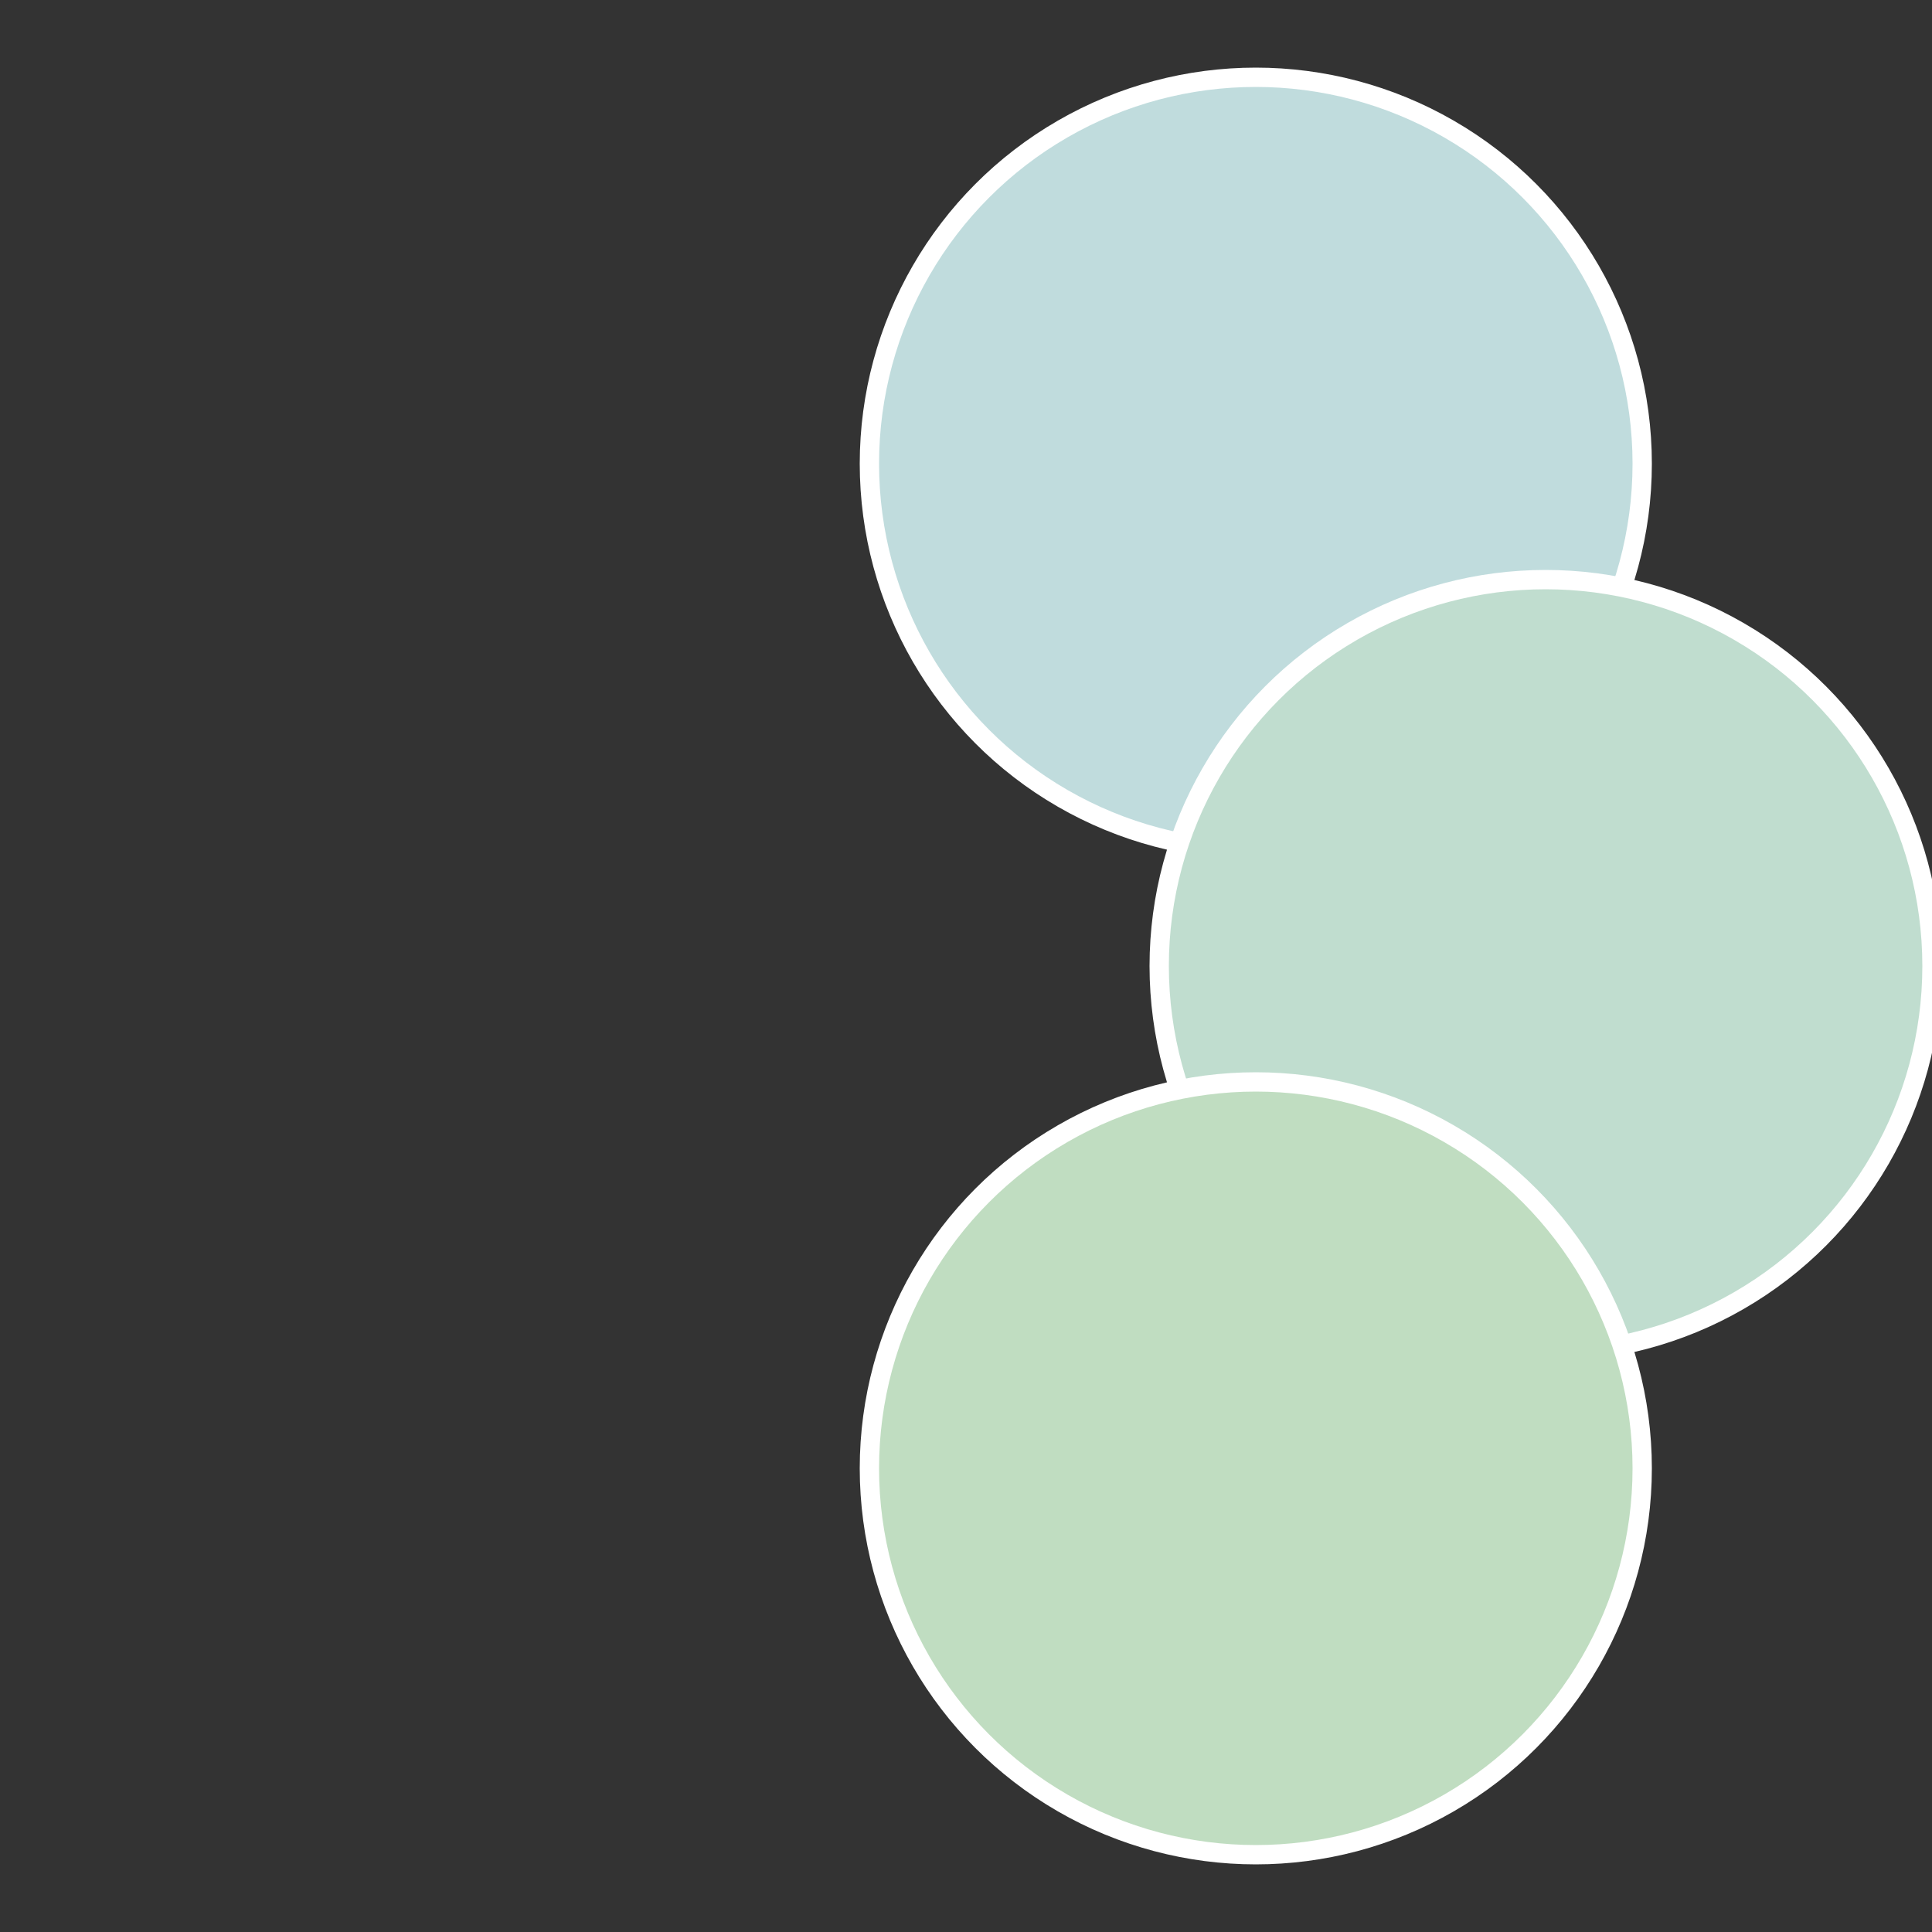
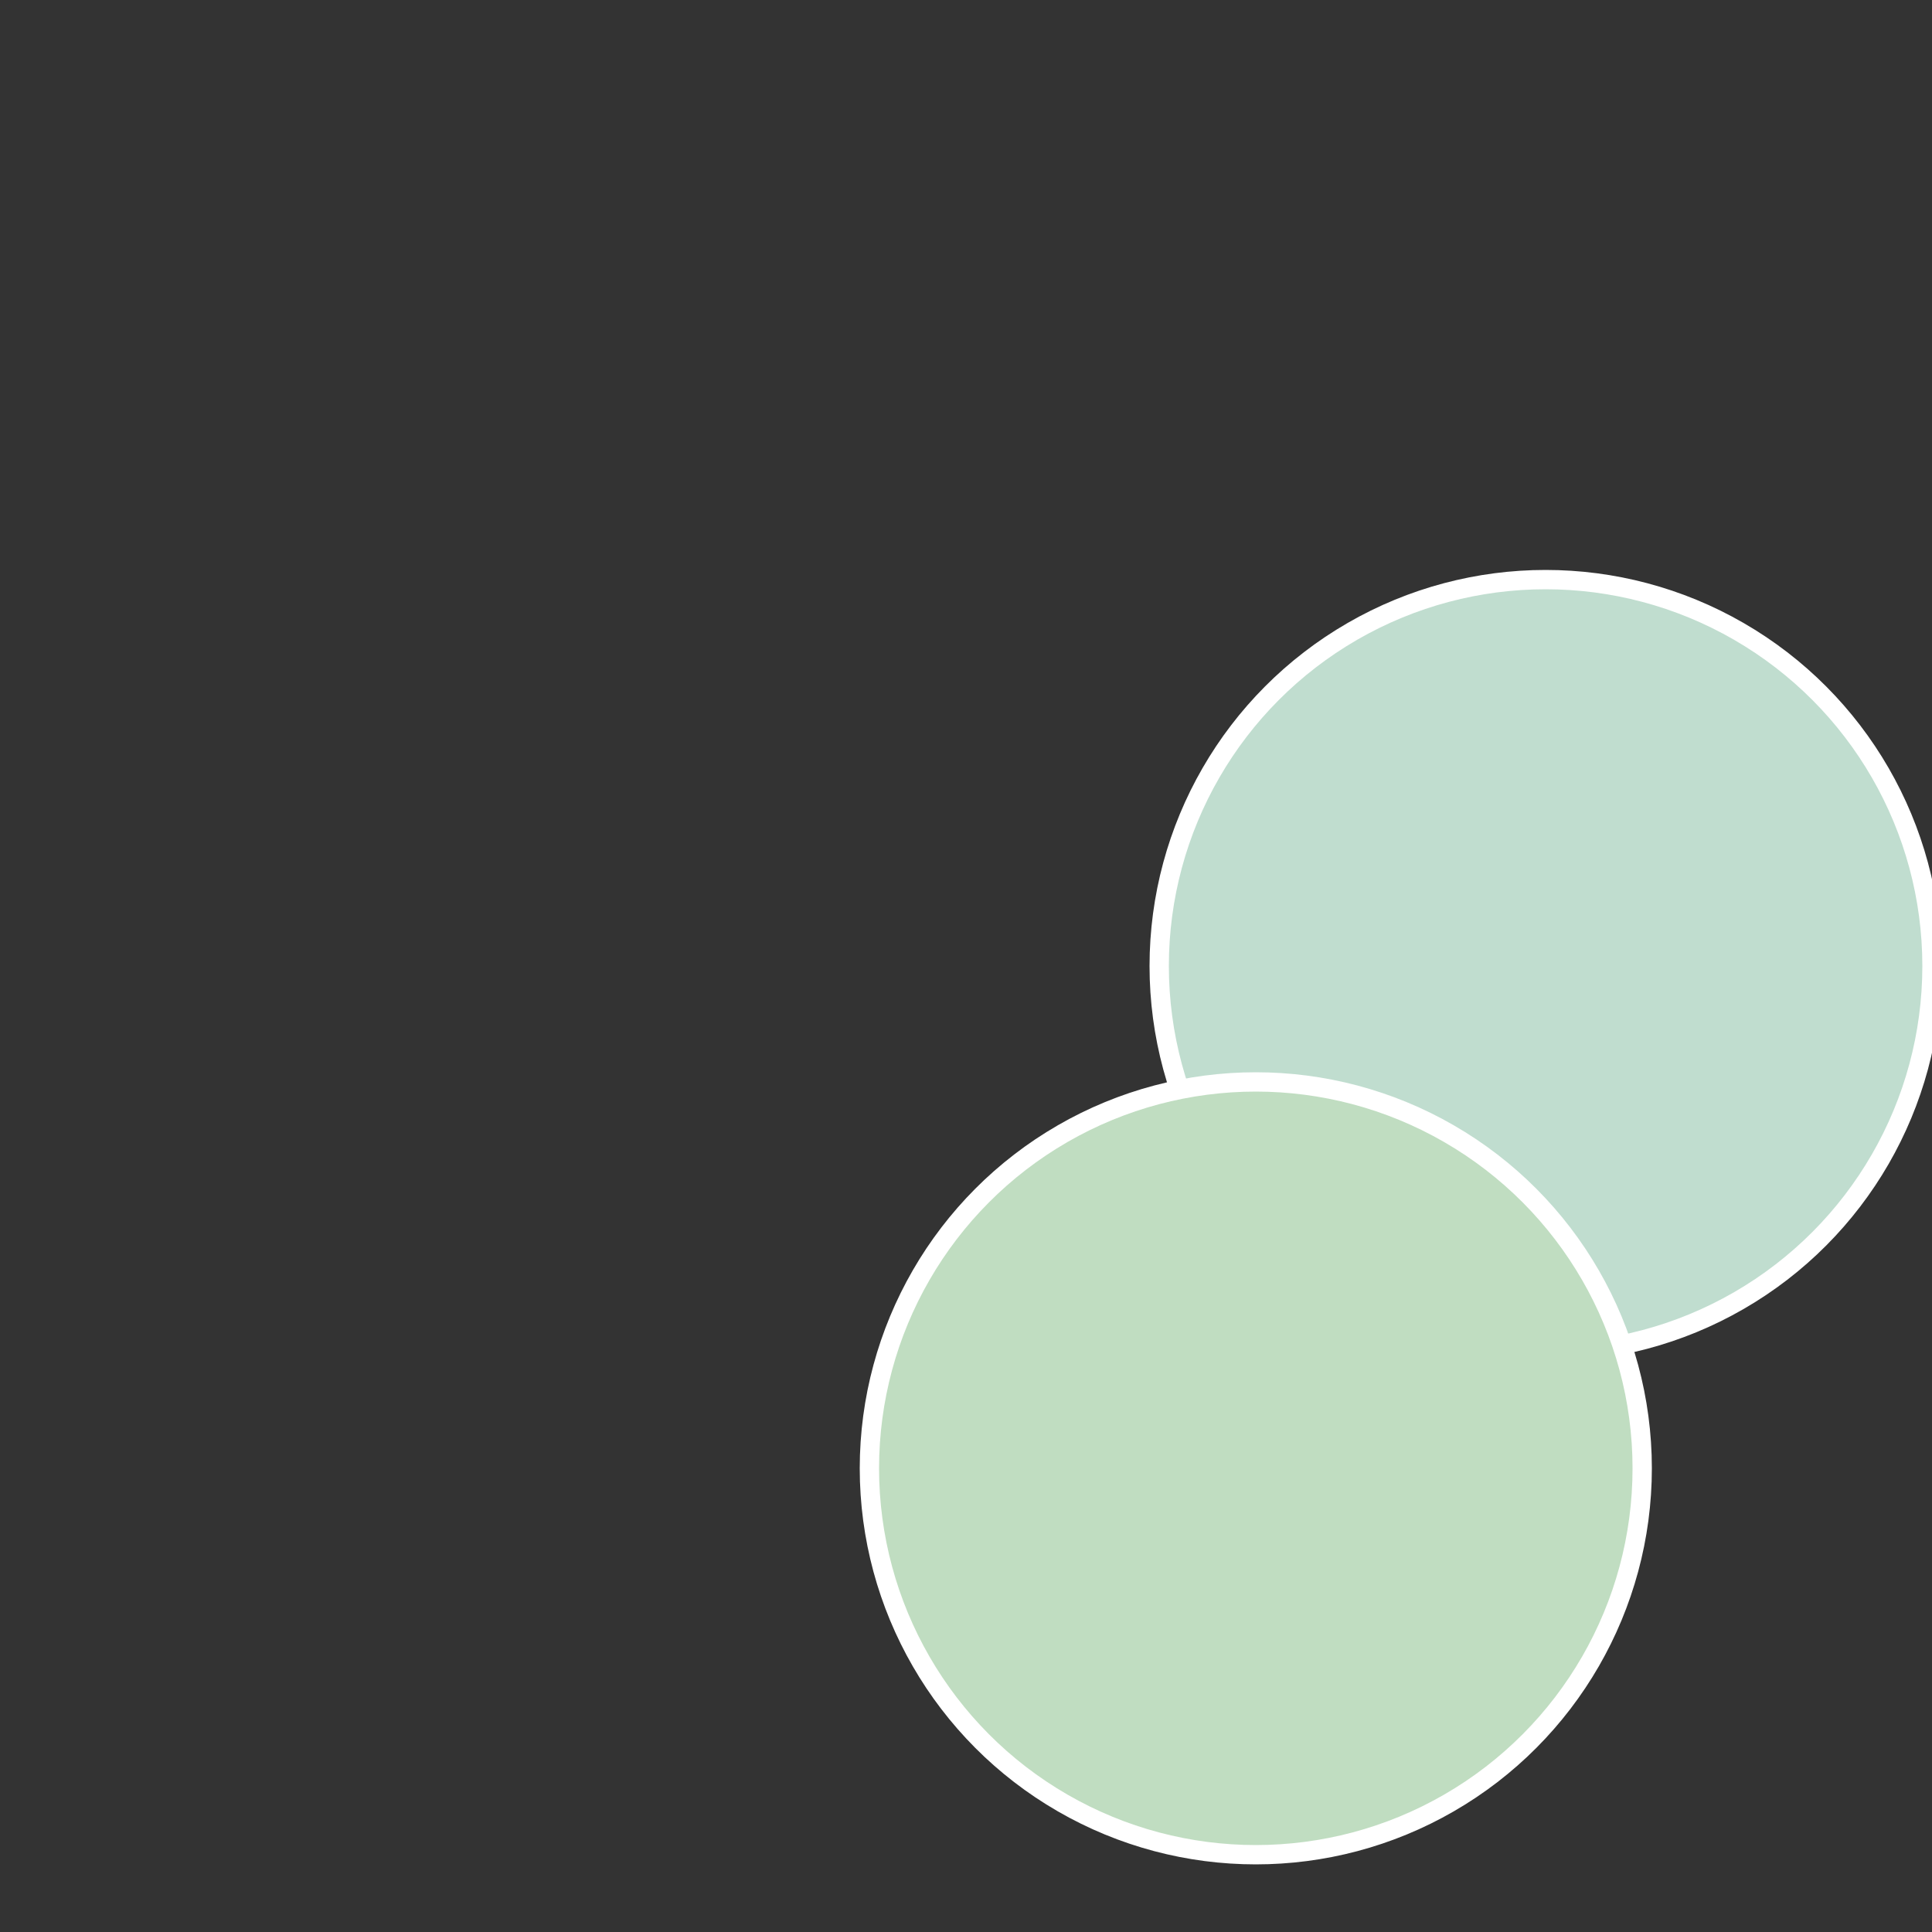
<svg xmlns="http://www.w3.org/2000/svg" width="500" height="500" viewBox="-1 -1 2 2">
  <rect x="-1" y="-1" width="2" height="2" fill="#333333" stroke="none" />
-   <circle cx="0.3" cy="-0.52" r="0.4" fill="#c0dcdd" stroke="#fff" stroke-width="1%" />
  <circle cx="0.6" cy="0" r="0.4" fill="#c0ddcf" stroke="#fff" stroke-width="1%" />
  <circle cx="0.3" cy="0.52" r="0.4" fill="#c0ddc1" stroke="#fff" stroke-width="1%" />
</svg>